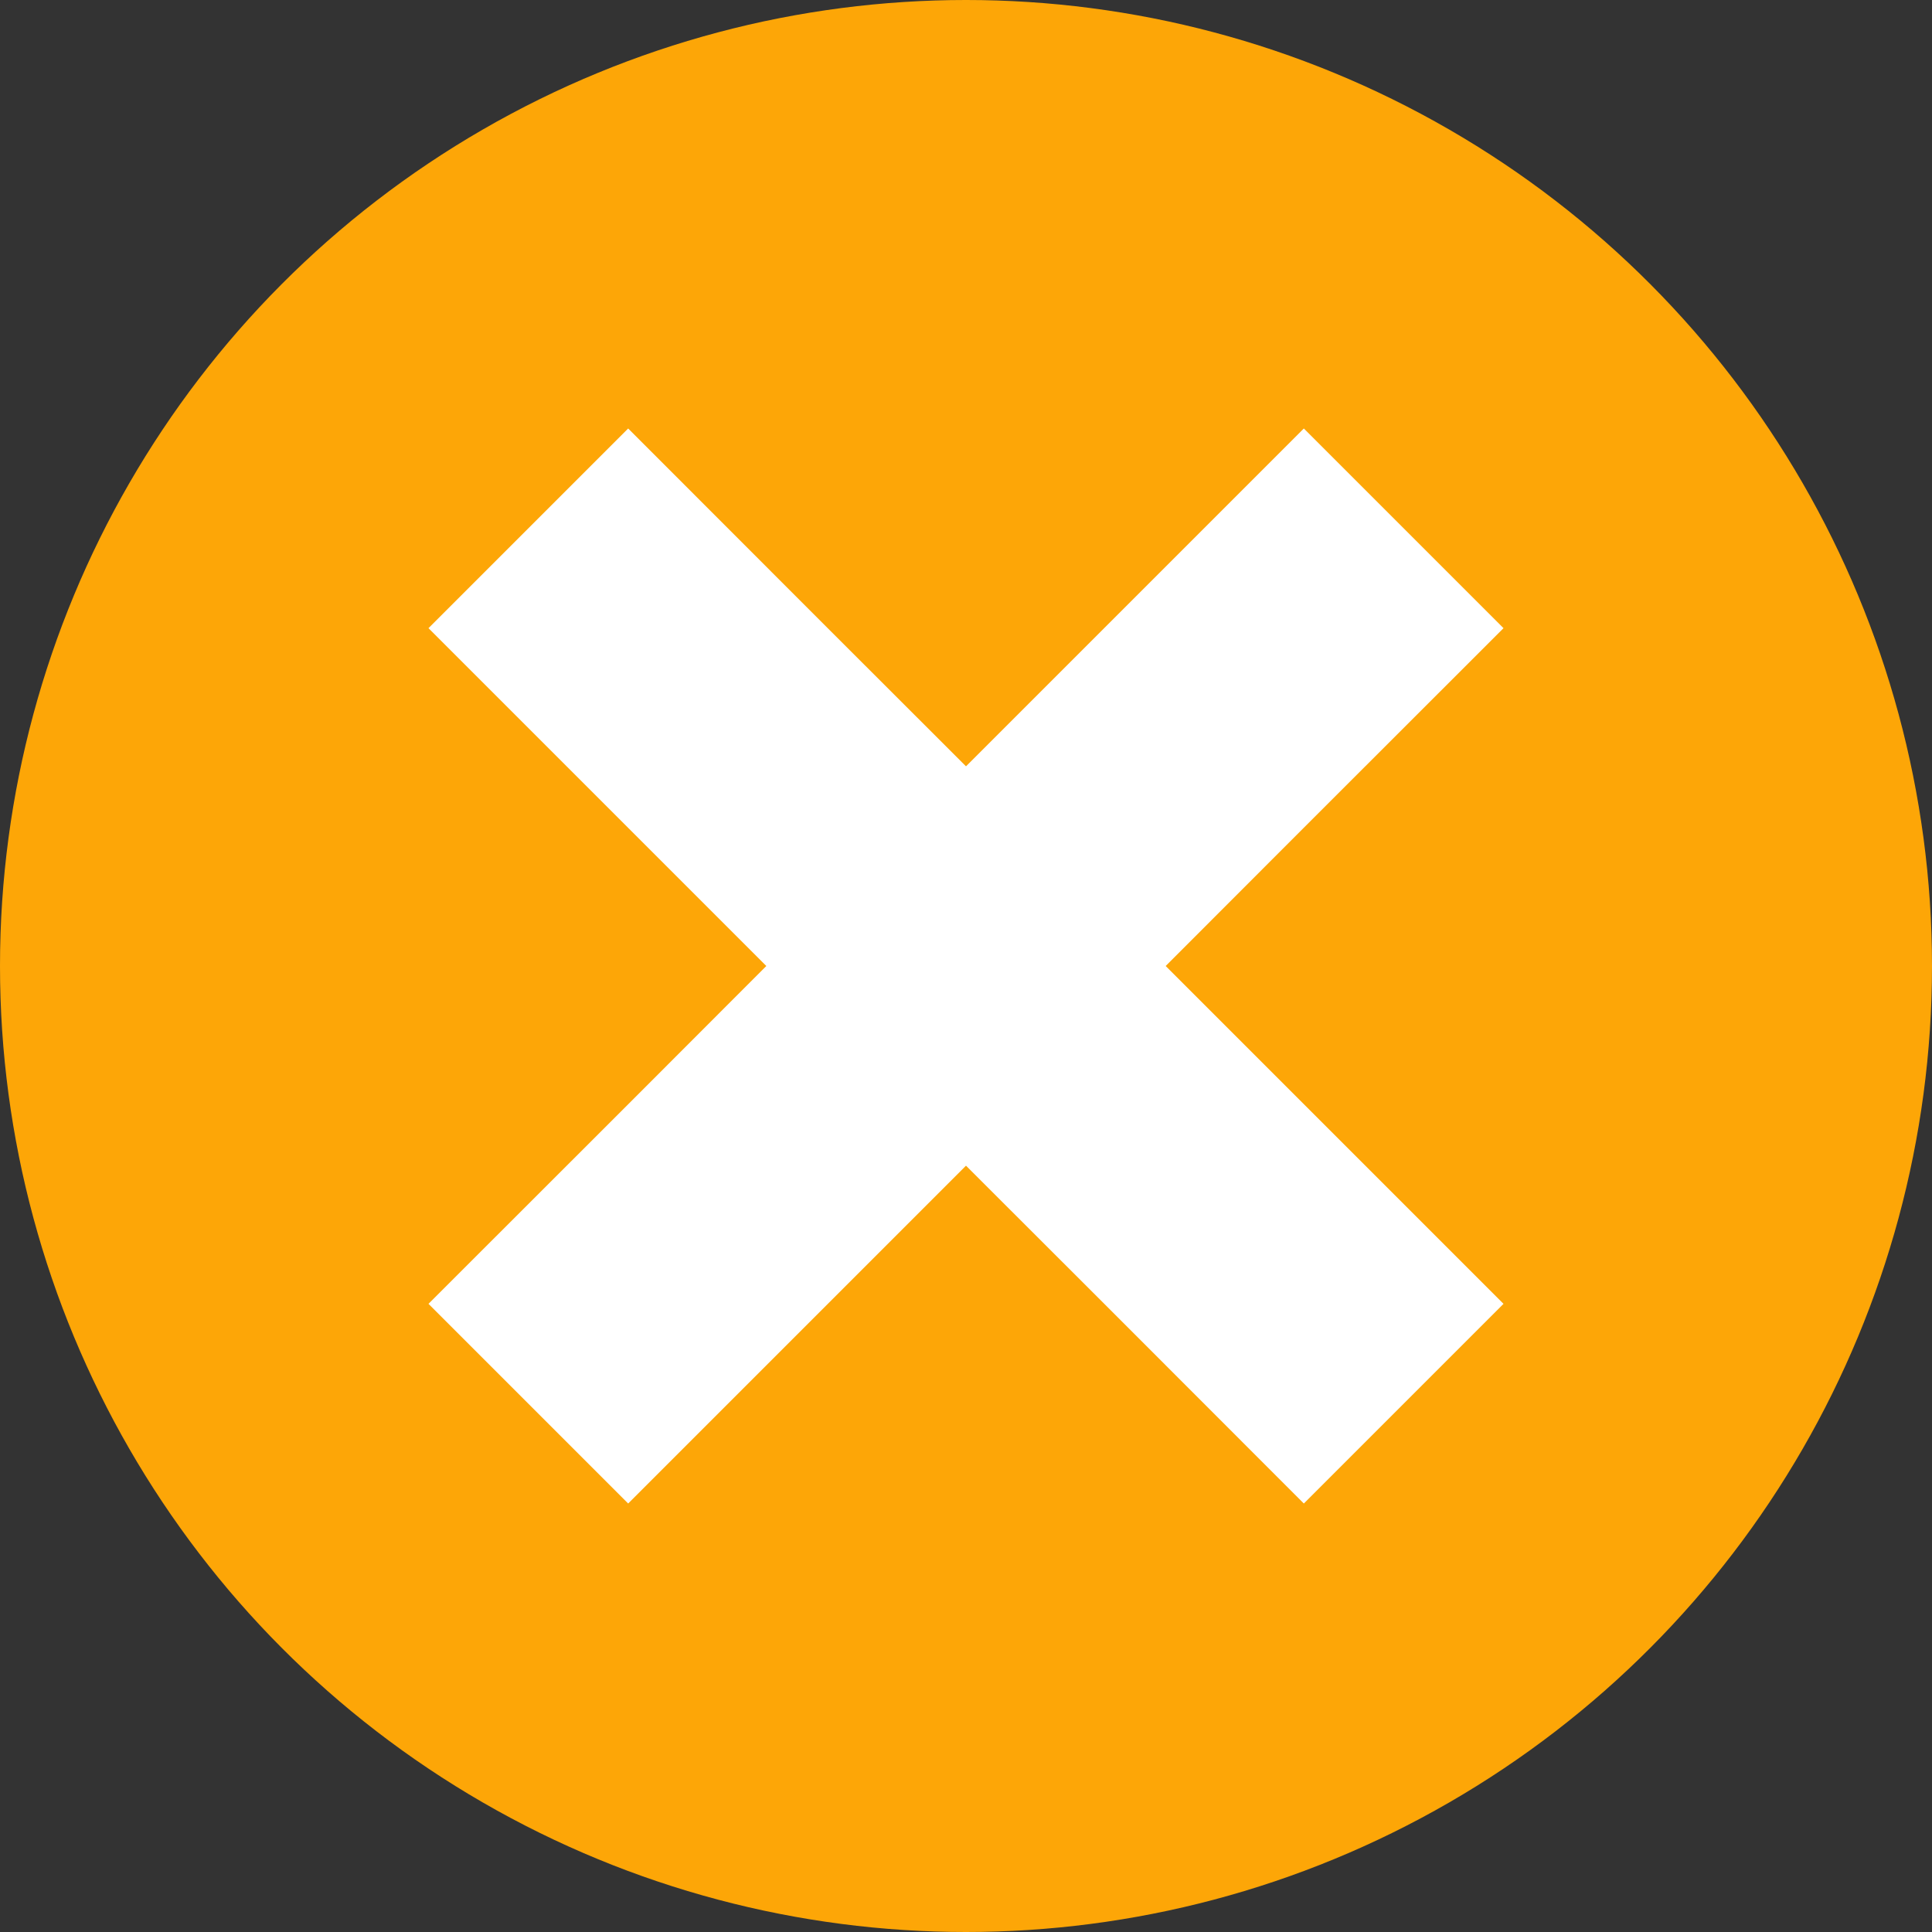
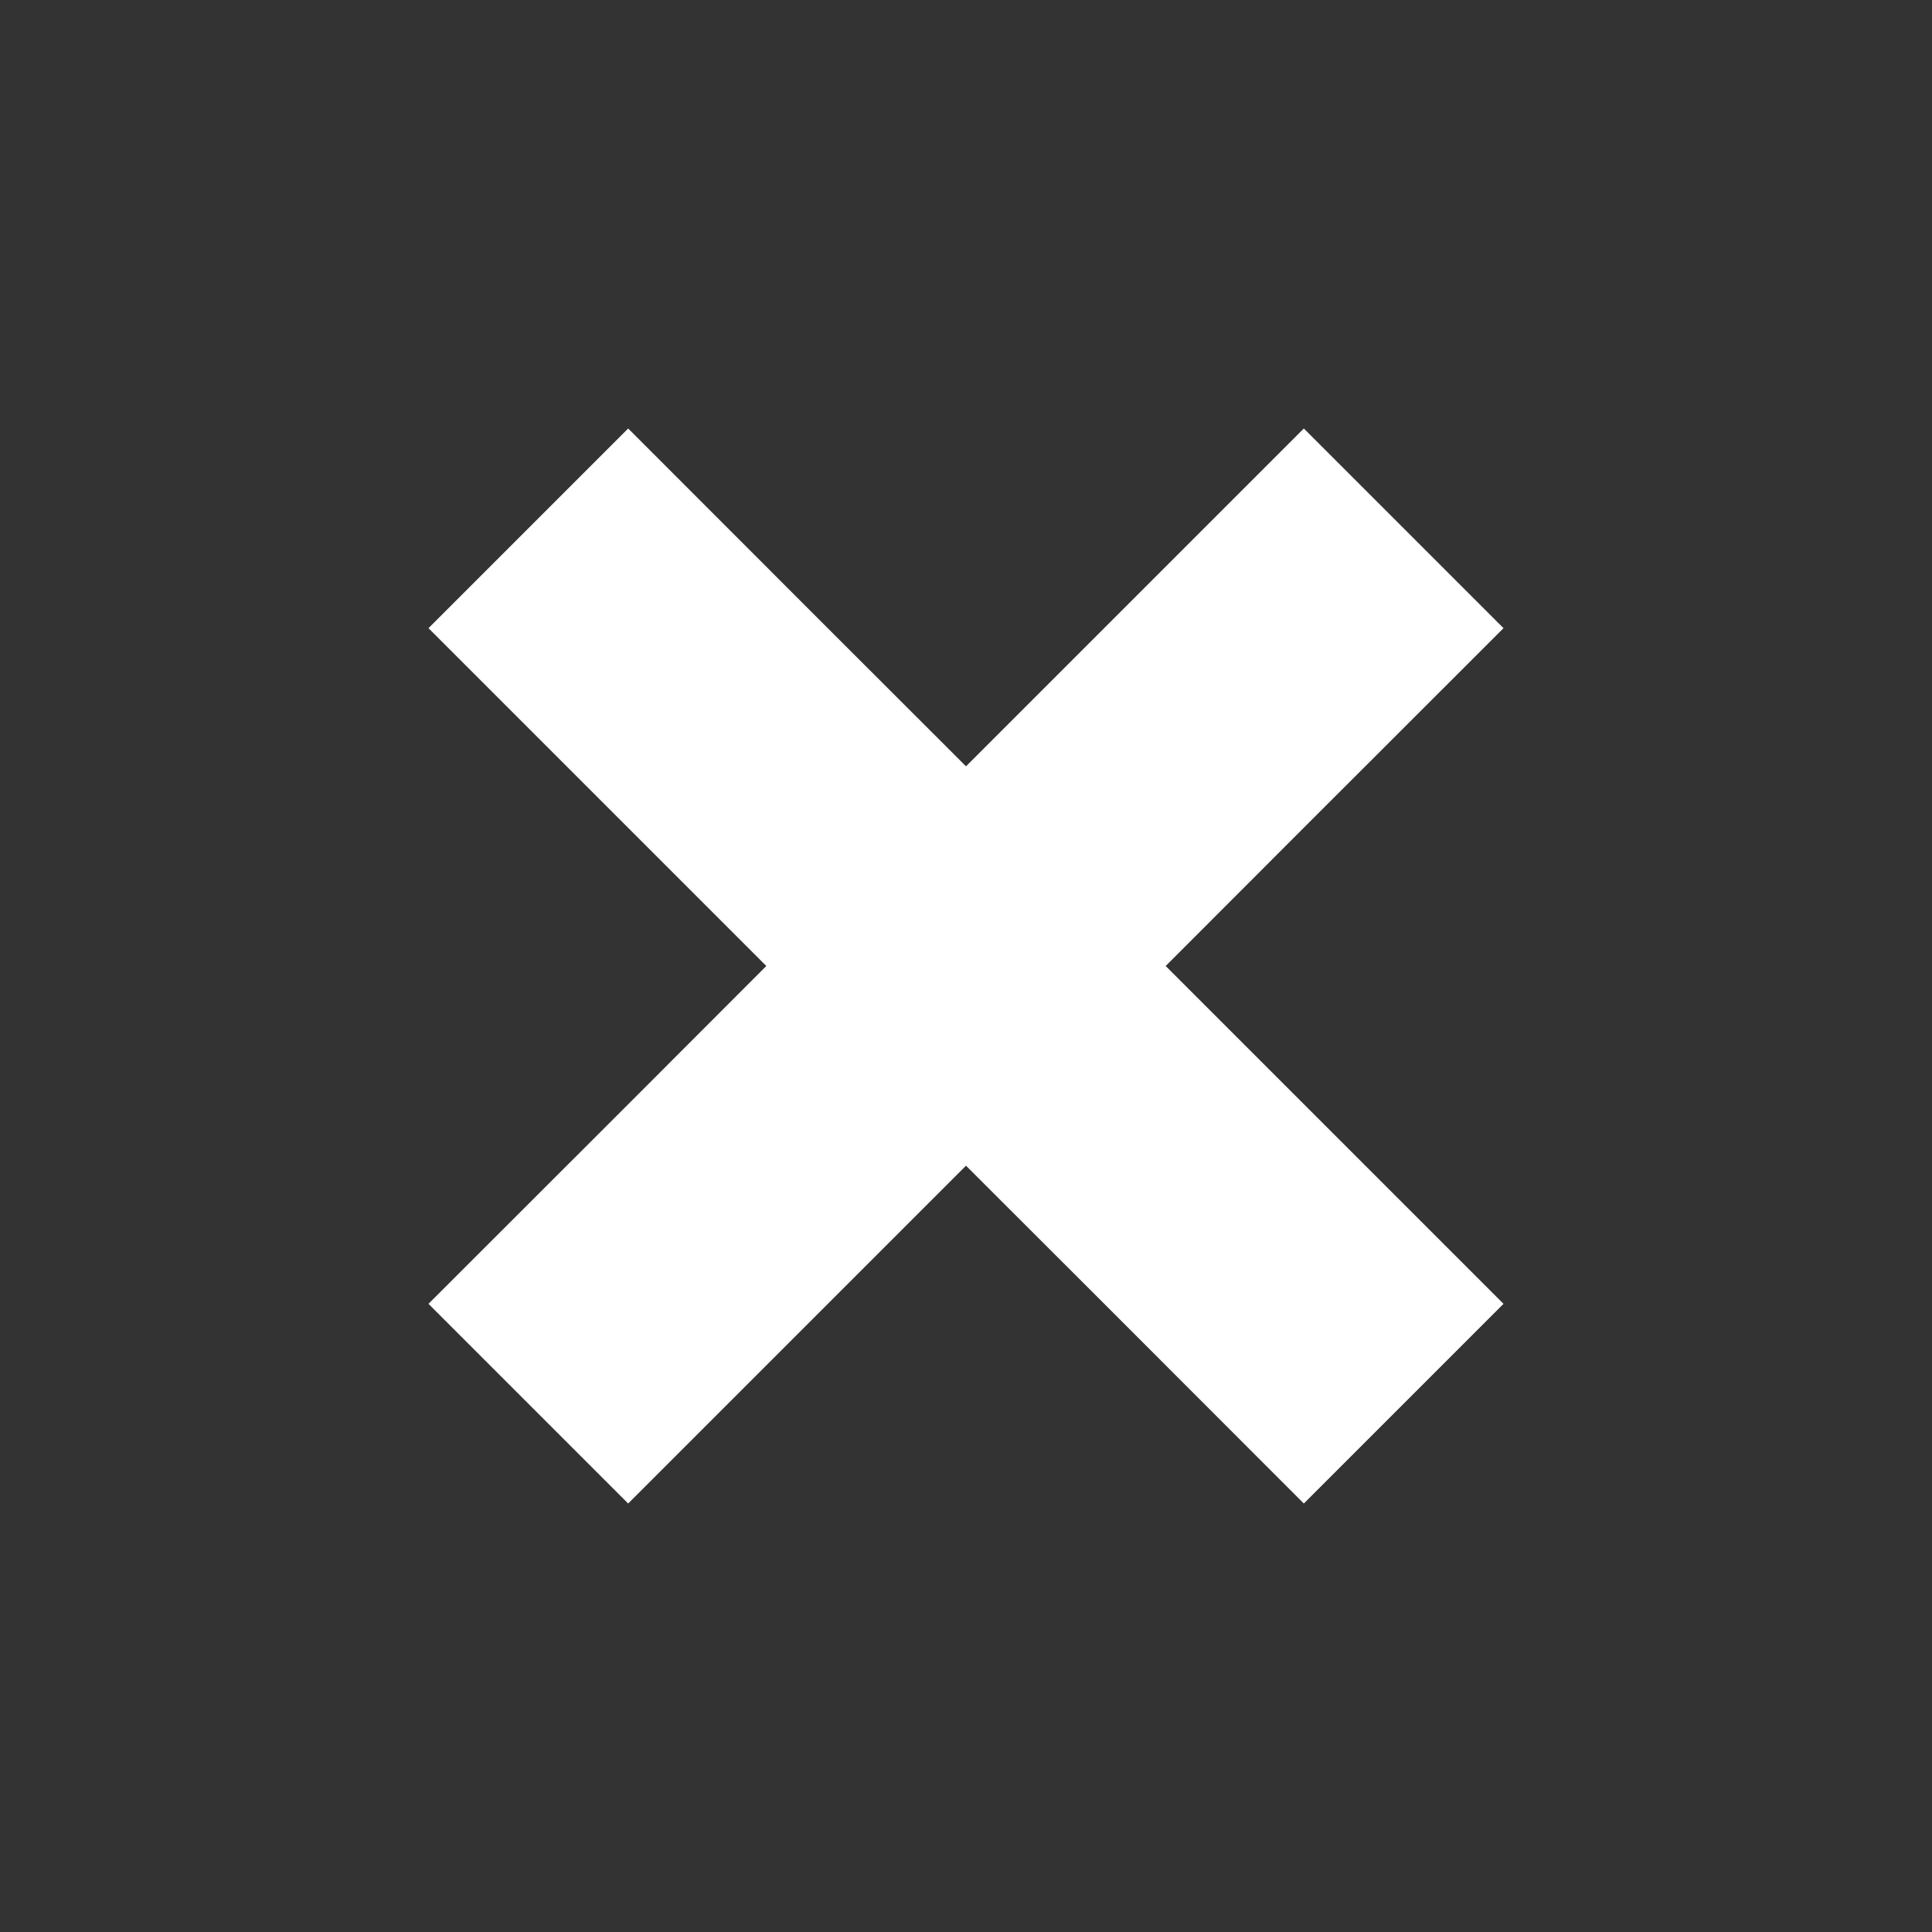
<svg xmlns="http://www.w3.org/2000/svg" id="Layer_1" data-name="Layer 1" viewBox="0 0 140 140">
  <rect x="0" y="0" width="140" height="140" fill="#333333" stroke="none" />
  <defs>
    <style>.cls-1{fill:#fda607;}.cls-2{fill:#fff;}</style>
  </defs>
  <title>close_circle</title>
-   <circle class="cls-1" cx="70" cy="70" r="70" />
  <polygon class="cls-2" points="94.48 59.98 108.95 45.52 94.48 31.05 70 55.53 59.98 45.52 45.52 31.05 31.05 45.52 55.53 70 45.52 80.02 31.05 94.48 45.52 108.95 70 84.47 80.02 94.48 94.48 108.95 108.95 94.48 84.47 70 94.48 59.98" />
</svg>